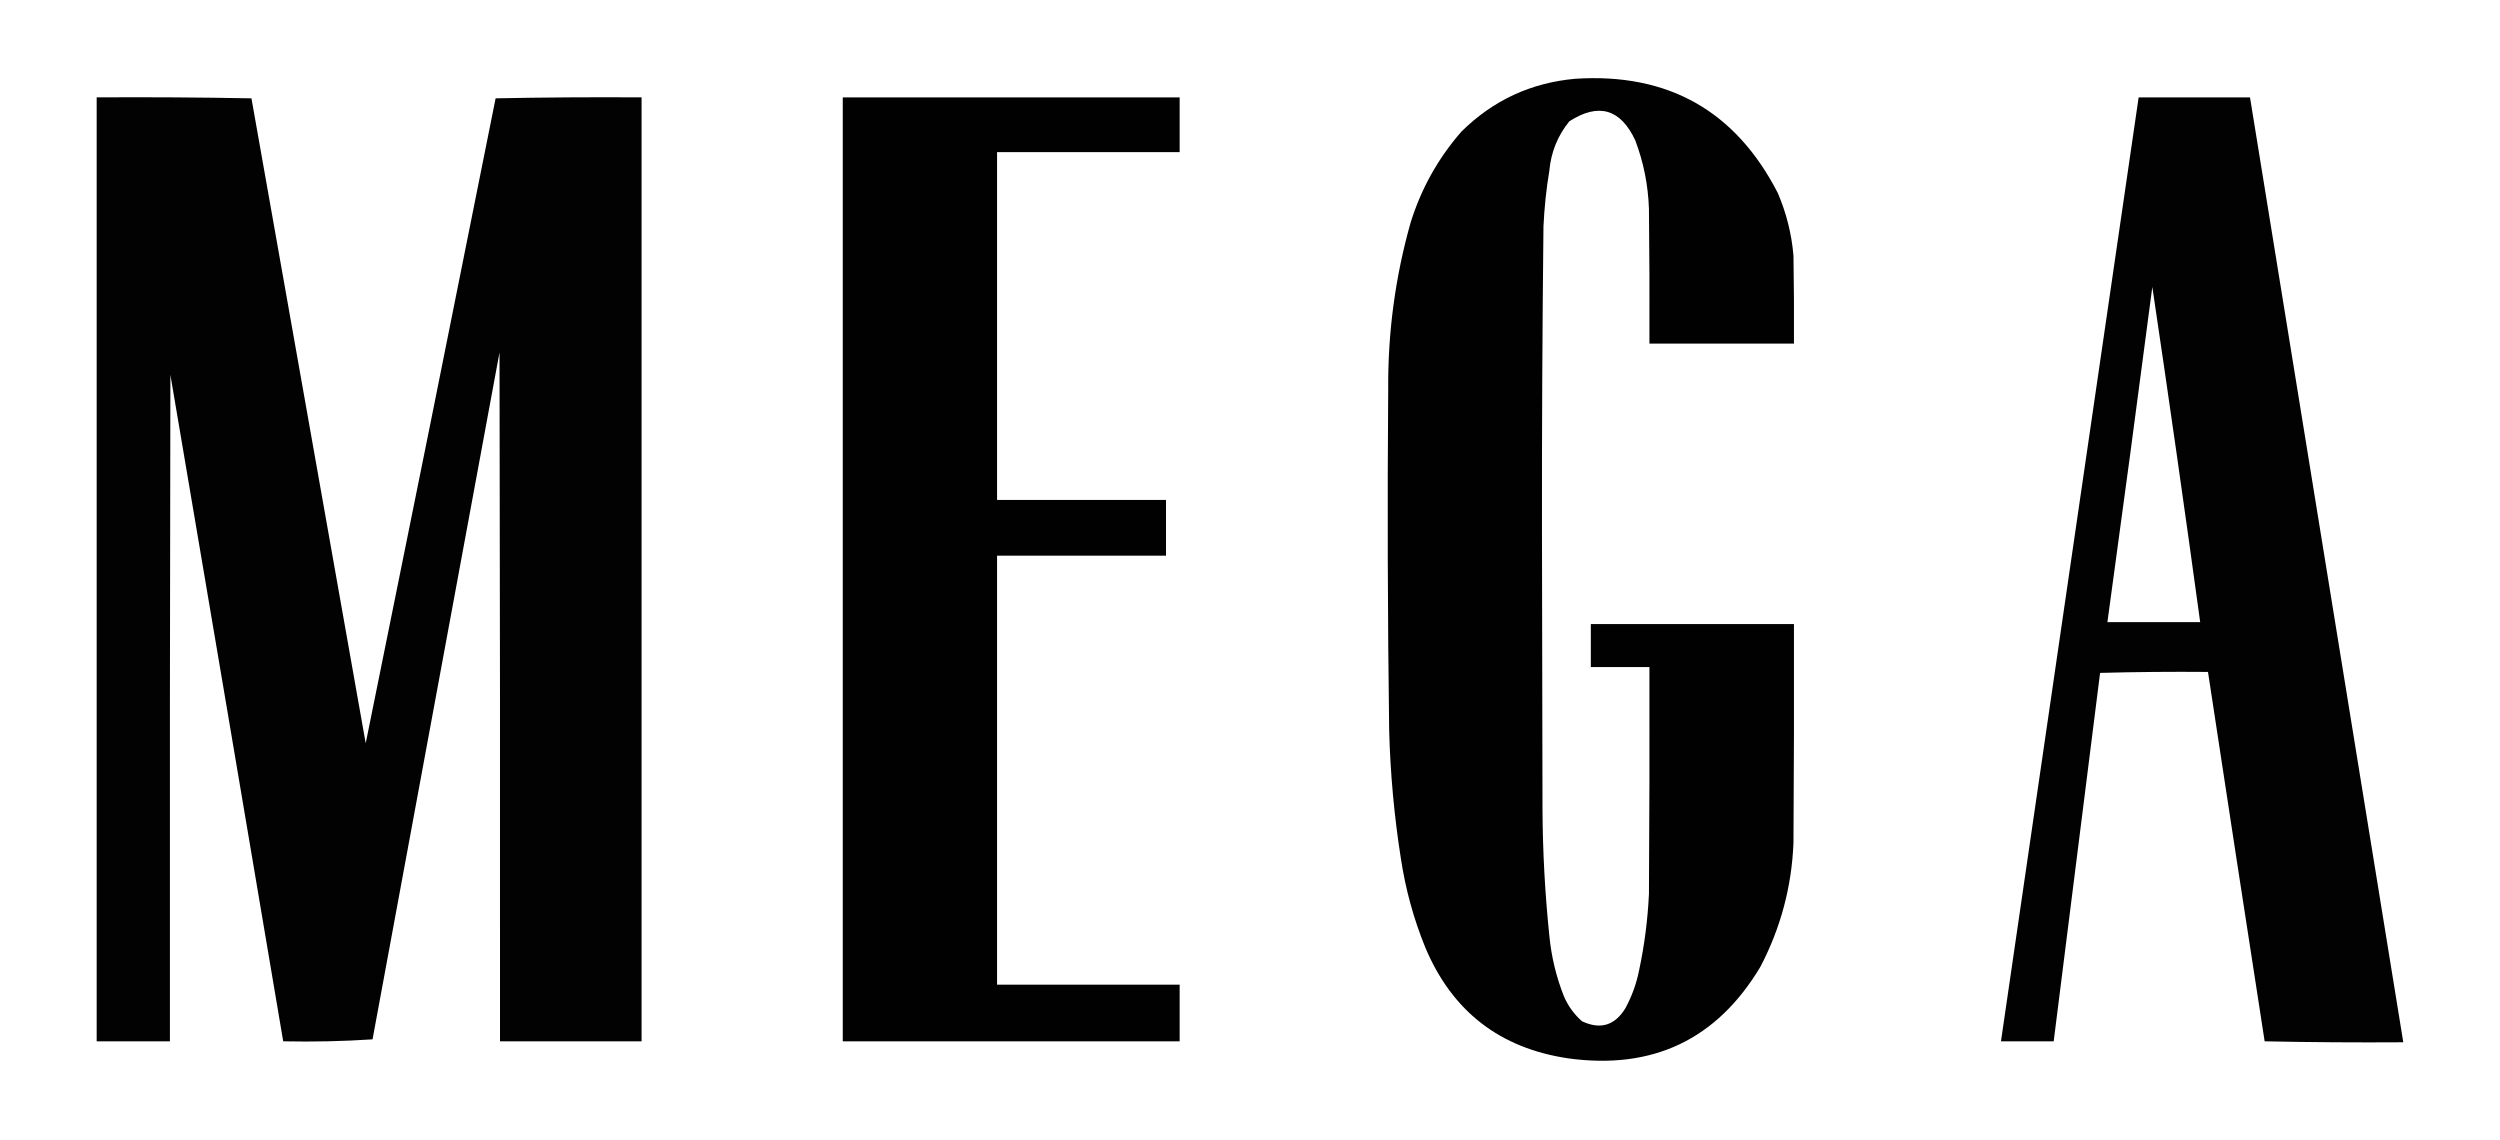
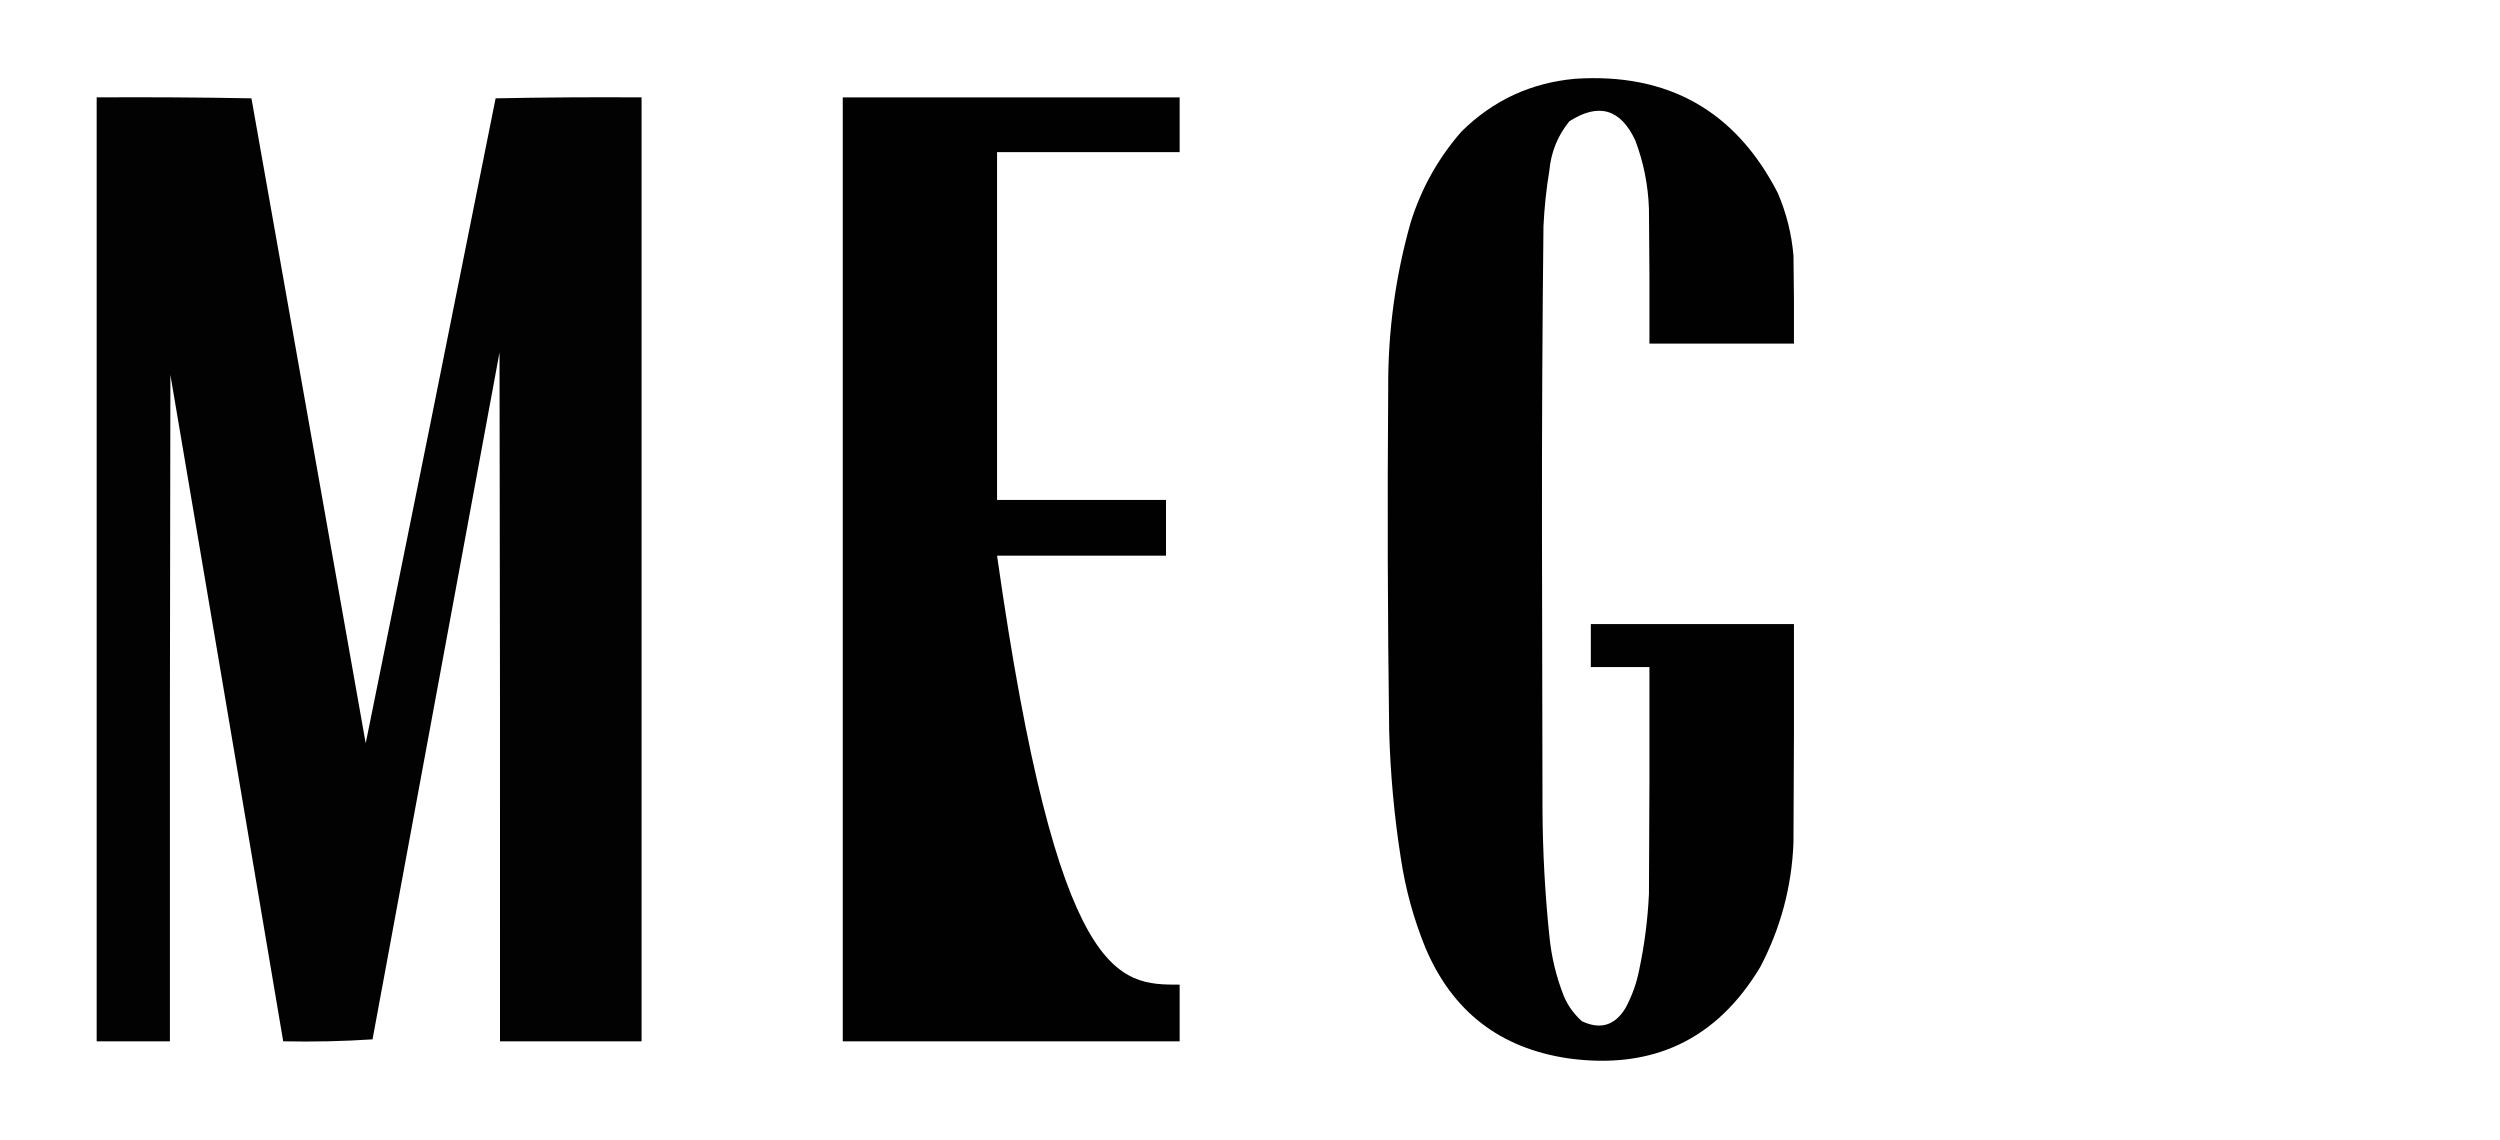
<svg xmlns="http://www.w3.org/2000/svg" fill="none" viewBox="0 0 57 26" height="26" width="57">
  <path fill="black" d="M35.914 1.796C38.032 1.658 39.572 2.527 40.535 4.403C40.73 4.859 40.849 5.334 40.891 5.829C40.902 6.497 40.906 7.166 40.902 7.834C39.804 7.834 38.705 7.834 37.607 7.834C37.611 6.809 37.607 5.784 37.596 4.76C37.578 4.222 37.474 3.702 37.284 3.2C36.949 2.482 36.447 2.337 35.781 2.766C35.516 3.092 35.364 3.467 35.325 3.891C35.255 4.311 35.211 4.735 35.191 5.161C35.166 7.474 35.154 9.787 35.157 12.101C35.161 14.221 35.165 16.341 35.169 18.462C35.174 19.422 35.226 20.38 35.325 21.335C35.371 21.812 35.482 22.273 35.658 22.717C35.754 22.939 35.891 23.128 36.07 23.285C36.49 23.482 36.82 23.381 37.061 22.984C37.209 22.71 37.313 22.421 37.373 22.115C37.495 21.542 37.569 20.963 37.596 20.378C37.607 18.655 37.611 16.931 37.607 15.209C37.161 15.209 36.716 15.209 36.271 15.209C36.271 14.882 36.271 14.555 36.271 14.228C37.814 14.228 39.358 14.228 40.902 14.228C40.906 15.892 40.902 17.555 40.891 19.219C40.851 20.22 40.598 21.163 40.134 22.048C39.144 23.7 37.685 24.395 35.759 24.131C34.196 23.901 33.109 23.058 32.497 21.603C32.231 20.95 32.046 20.274 31.94 19.575C31.788 18.608 31.699 17.636 31.673 16.657C31.638 14.058 31.631 11.458 31.651 8.859C31.643 7.572 31.813 6.309 32.163 5.072C32.405 4.297 32.791 3.606 33.321 3C34.041 2.288 34.905 1.887 35.914 1.796Z" clip-rule="evenodd" fill-rule="evenodd" opacity="0.993" />
  <path fill="black" d="M2.204 2.22C3.382 2.213 4.558 2.22 5.733 2.242C6.602 7.144 7.47 12.045 8.338 16.947C9.334 12.047 10.321 7.146 11.3 2.242C12.408 2.22 13.517 2.213 14.628 2.22C14.628 9.394 14.628 16.568 14.628 23.742C13.552 23.742 12.476 23.742 11.4 23.742C11.403 18.506 11.4 13.271 11.389 8.035C10.426 13.256 9.461 18.477 8.494 23.697C7.82 23.742 7.141 23.756 6.457 23.742C5.602 18.677 4.745 13.612 3.885 8.547C3.874 13.612 3.87 18.677 3.874 23.742C3.317 23.742 2.761 23.742 2.204 23.742C2.204 16.568 2.204 9.394 2.204 2.22Z" clip-rule="evenodd" fill-rule="evenodd" opacity="0.991" />
-   <path fill="black" d="M19.215 2.22C21.775 2.22 24.336 2.22 26.896 2.22C26.896 2.636 26.896 3.052 26.896 3.468C25.509 3.468 24.121 3.468 22.733 3.468C22.733 6.111 22.733 8.755 22.733 11.399C24.017 11.399 25.301 11.399 26.585 11.399C26.585 11.822 26.585 12.246 26.585 12.669C25.301 12.669 24.017 12.669 22.733 12.669C22.733 15.929 22.733 19.189 22.733 22.45C24.121 22.45 25.509 22.45 26.896 22.45C26.896 22.88 26.896 23.311 26.896 23.742C24.336 23.742 21.775 23.742 19.215 23.742C19.215 16.568 19.215 9.394 19.215 2.22Z" clip-rule="evenodd" fill-rule="evenodd" opacity="0.995" />
-   <path fill="black" d="M48.761 2.22C49.608 2.22 50.454 2.22 51.3 2.22C52.463 9.402 53.628 16.583 54.795 23.764C53.742 23.771 52.688 23.764 51.634 23.742C51.199 20.936 50.768 18.128 50.342 15.32C49.521 15.313 48.7 15.32 47.882 15.342C47.528 18.142 47.175 20.942 46.824 23.742C46.424 23.742 46.023 23.742 45.622 23.742C46.669 16.568 47.715 9.394 48.761 2.22ZM49.073 6.542C49.451 9.084 49.815 11.632 50.164 14.184C49.459 14.184 48.754 14.184 48.049 14.184C48.399 11.638 48.74 9.091 49.073 6.542Z" clip-rule="evenodd" fill-rule="evenodd" opacity="0.991" />
+   <path fill="black" d="M19.215 2.22C21.775 2.22 24.336 2.22 26.896 2.22C26.896 2.636 26.896 3.052 26.896 3.468C25.509 3.468 24.121 3.468 22.733 3.468C22.733 6.111 22.733 8.755 22.733 11.399C24.017 11.399 25.301 11.399 26.585 11.399C26.585 11.822 26.585 12.246 26.585 12.669C25.301 12.669 24.017 12.669 22.733 12.669C24.121 22.45 25.509 22.45 26.896 22.45C26.896 22.88 26.896 23.311 26.896 23.742C24.336 23.742 21.775 23.742 19.215 23.742C19.215 16.568 19.215 9.394 19.215 2.22Z" clip-rule="evenodd" fill-rule="evenodd" opacity="0.995" />
</svg>